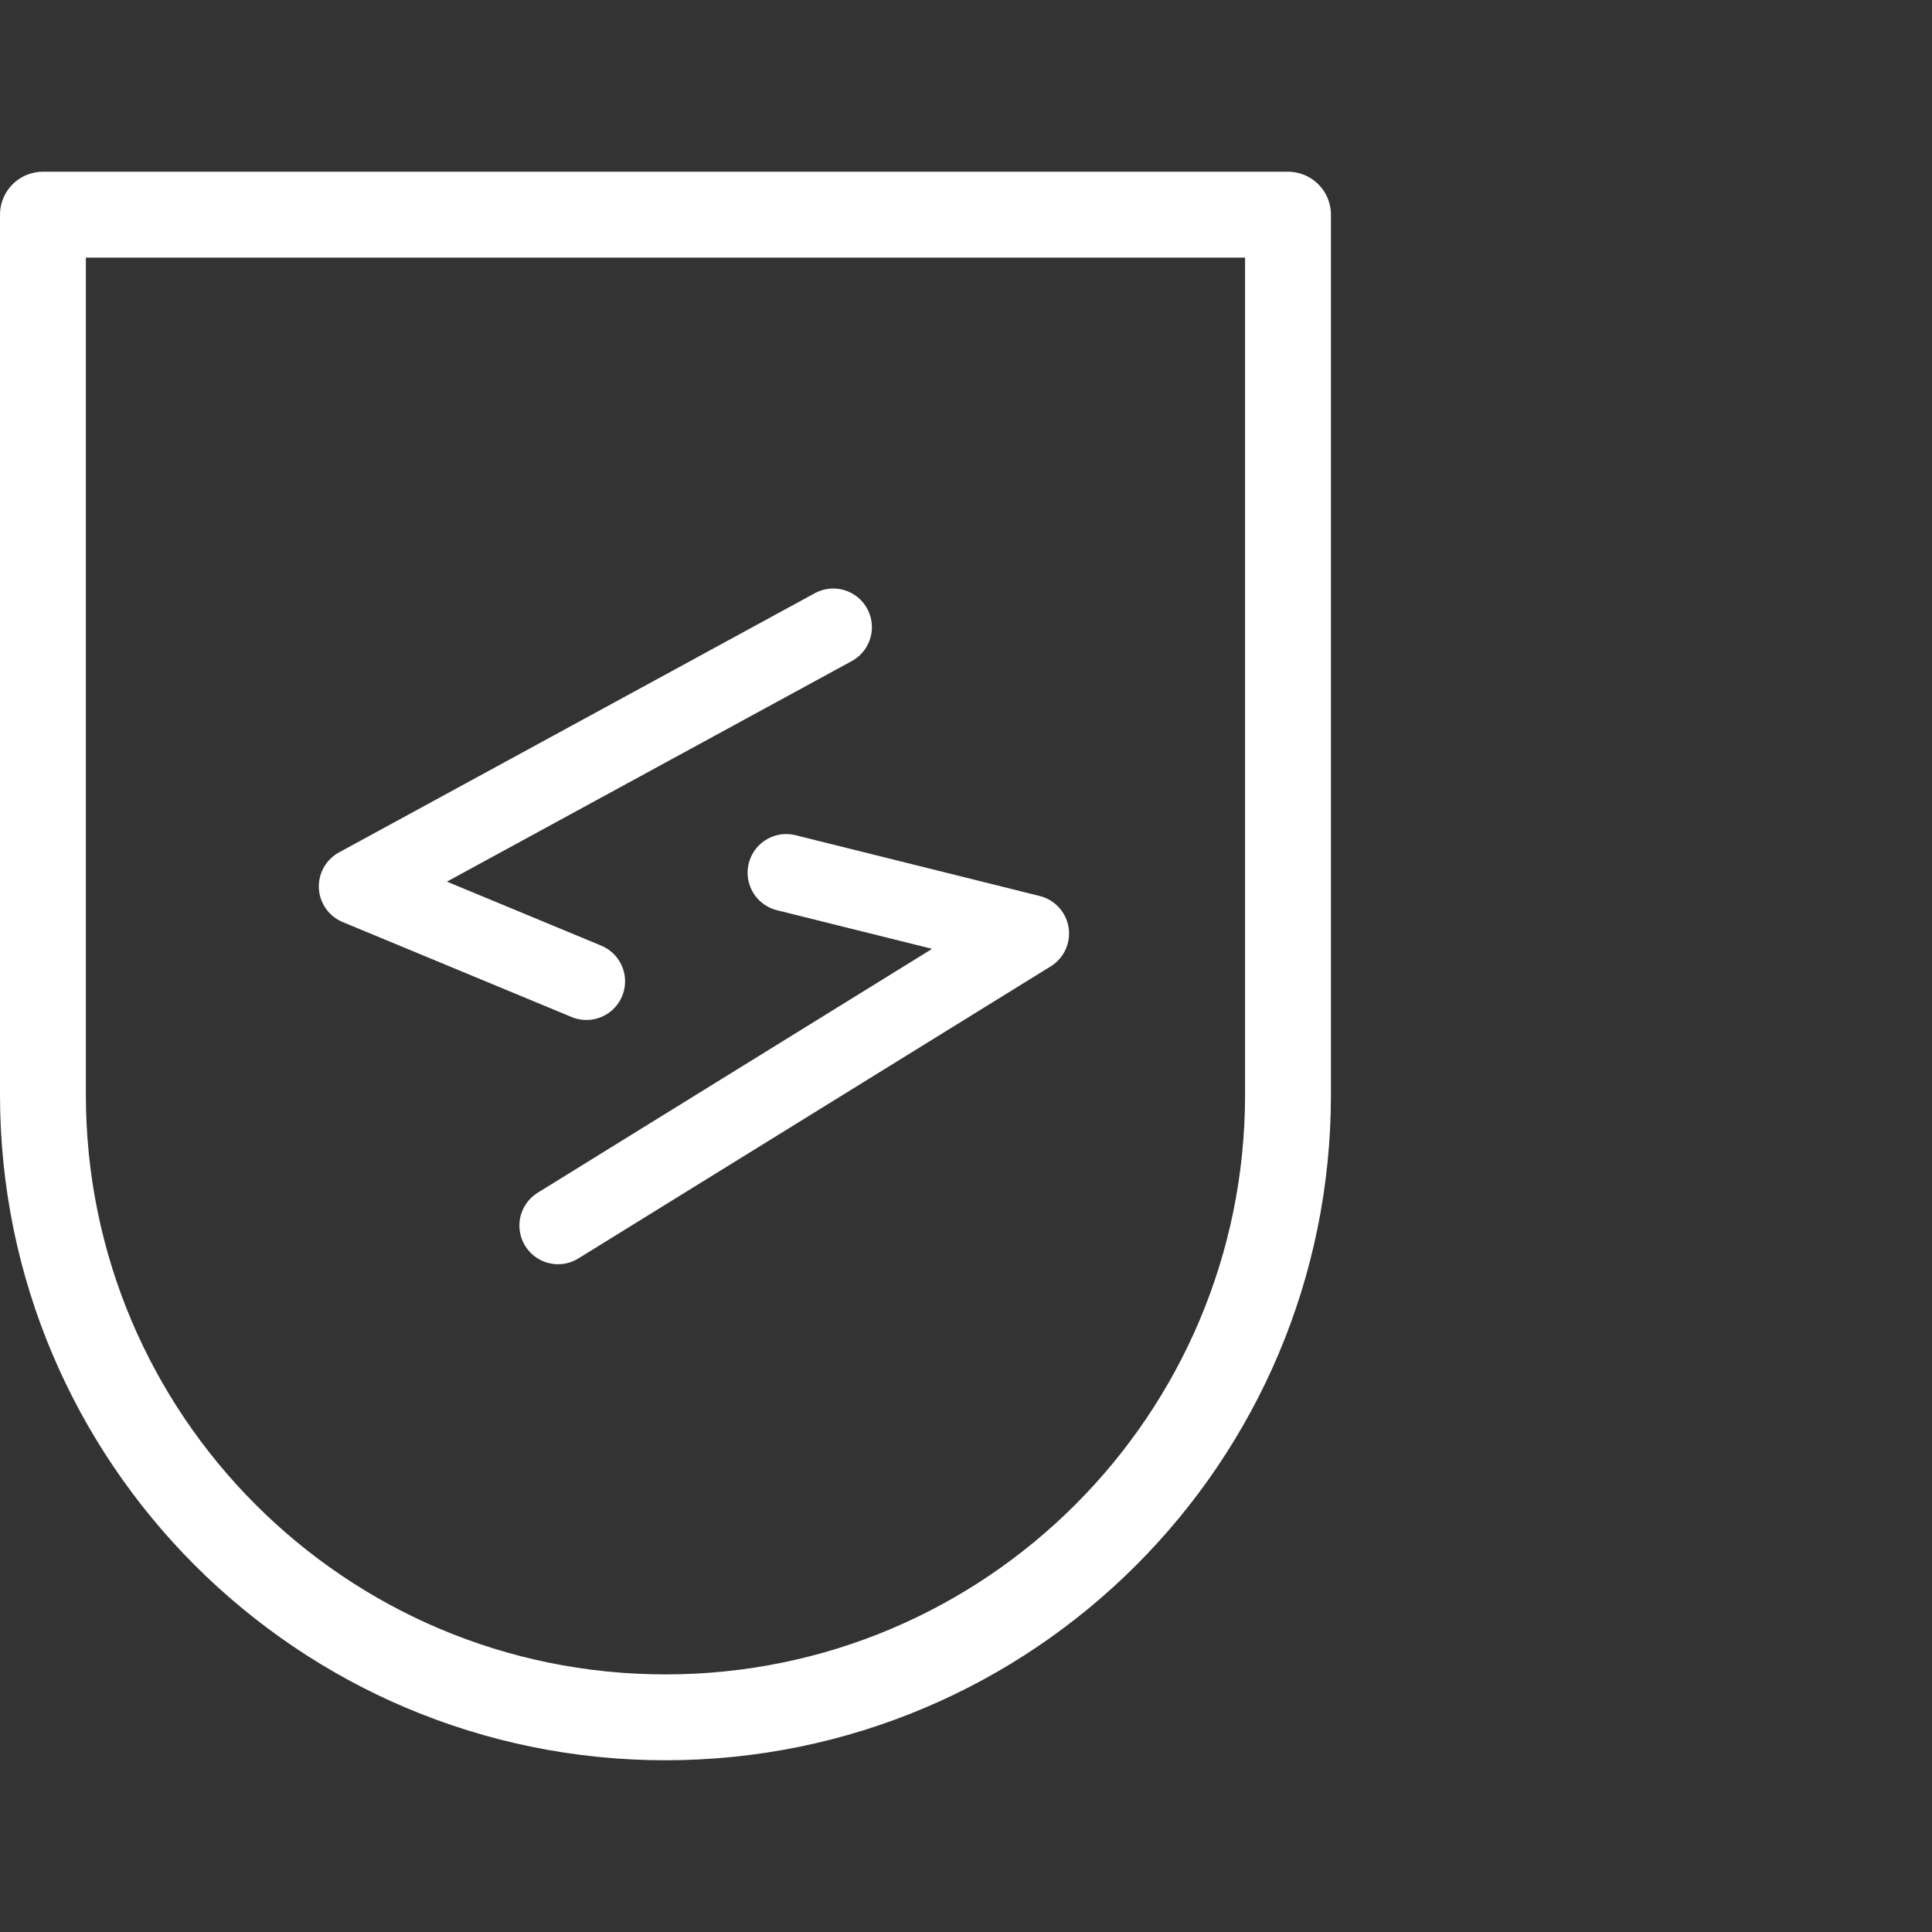
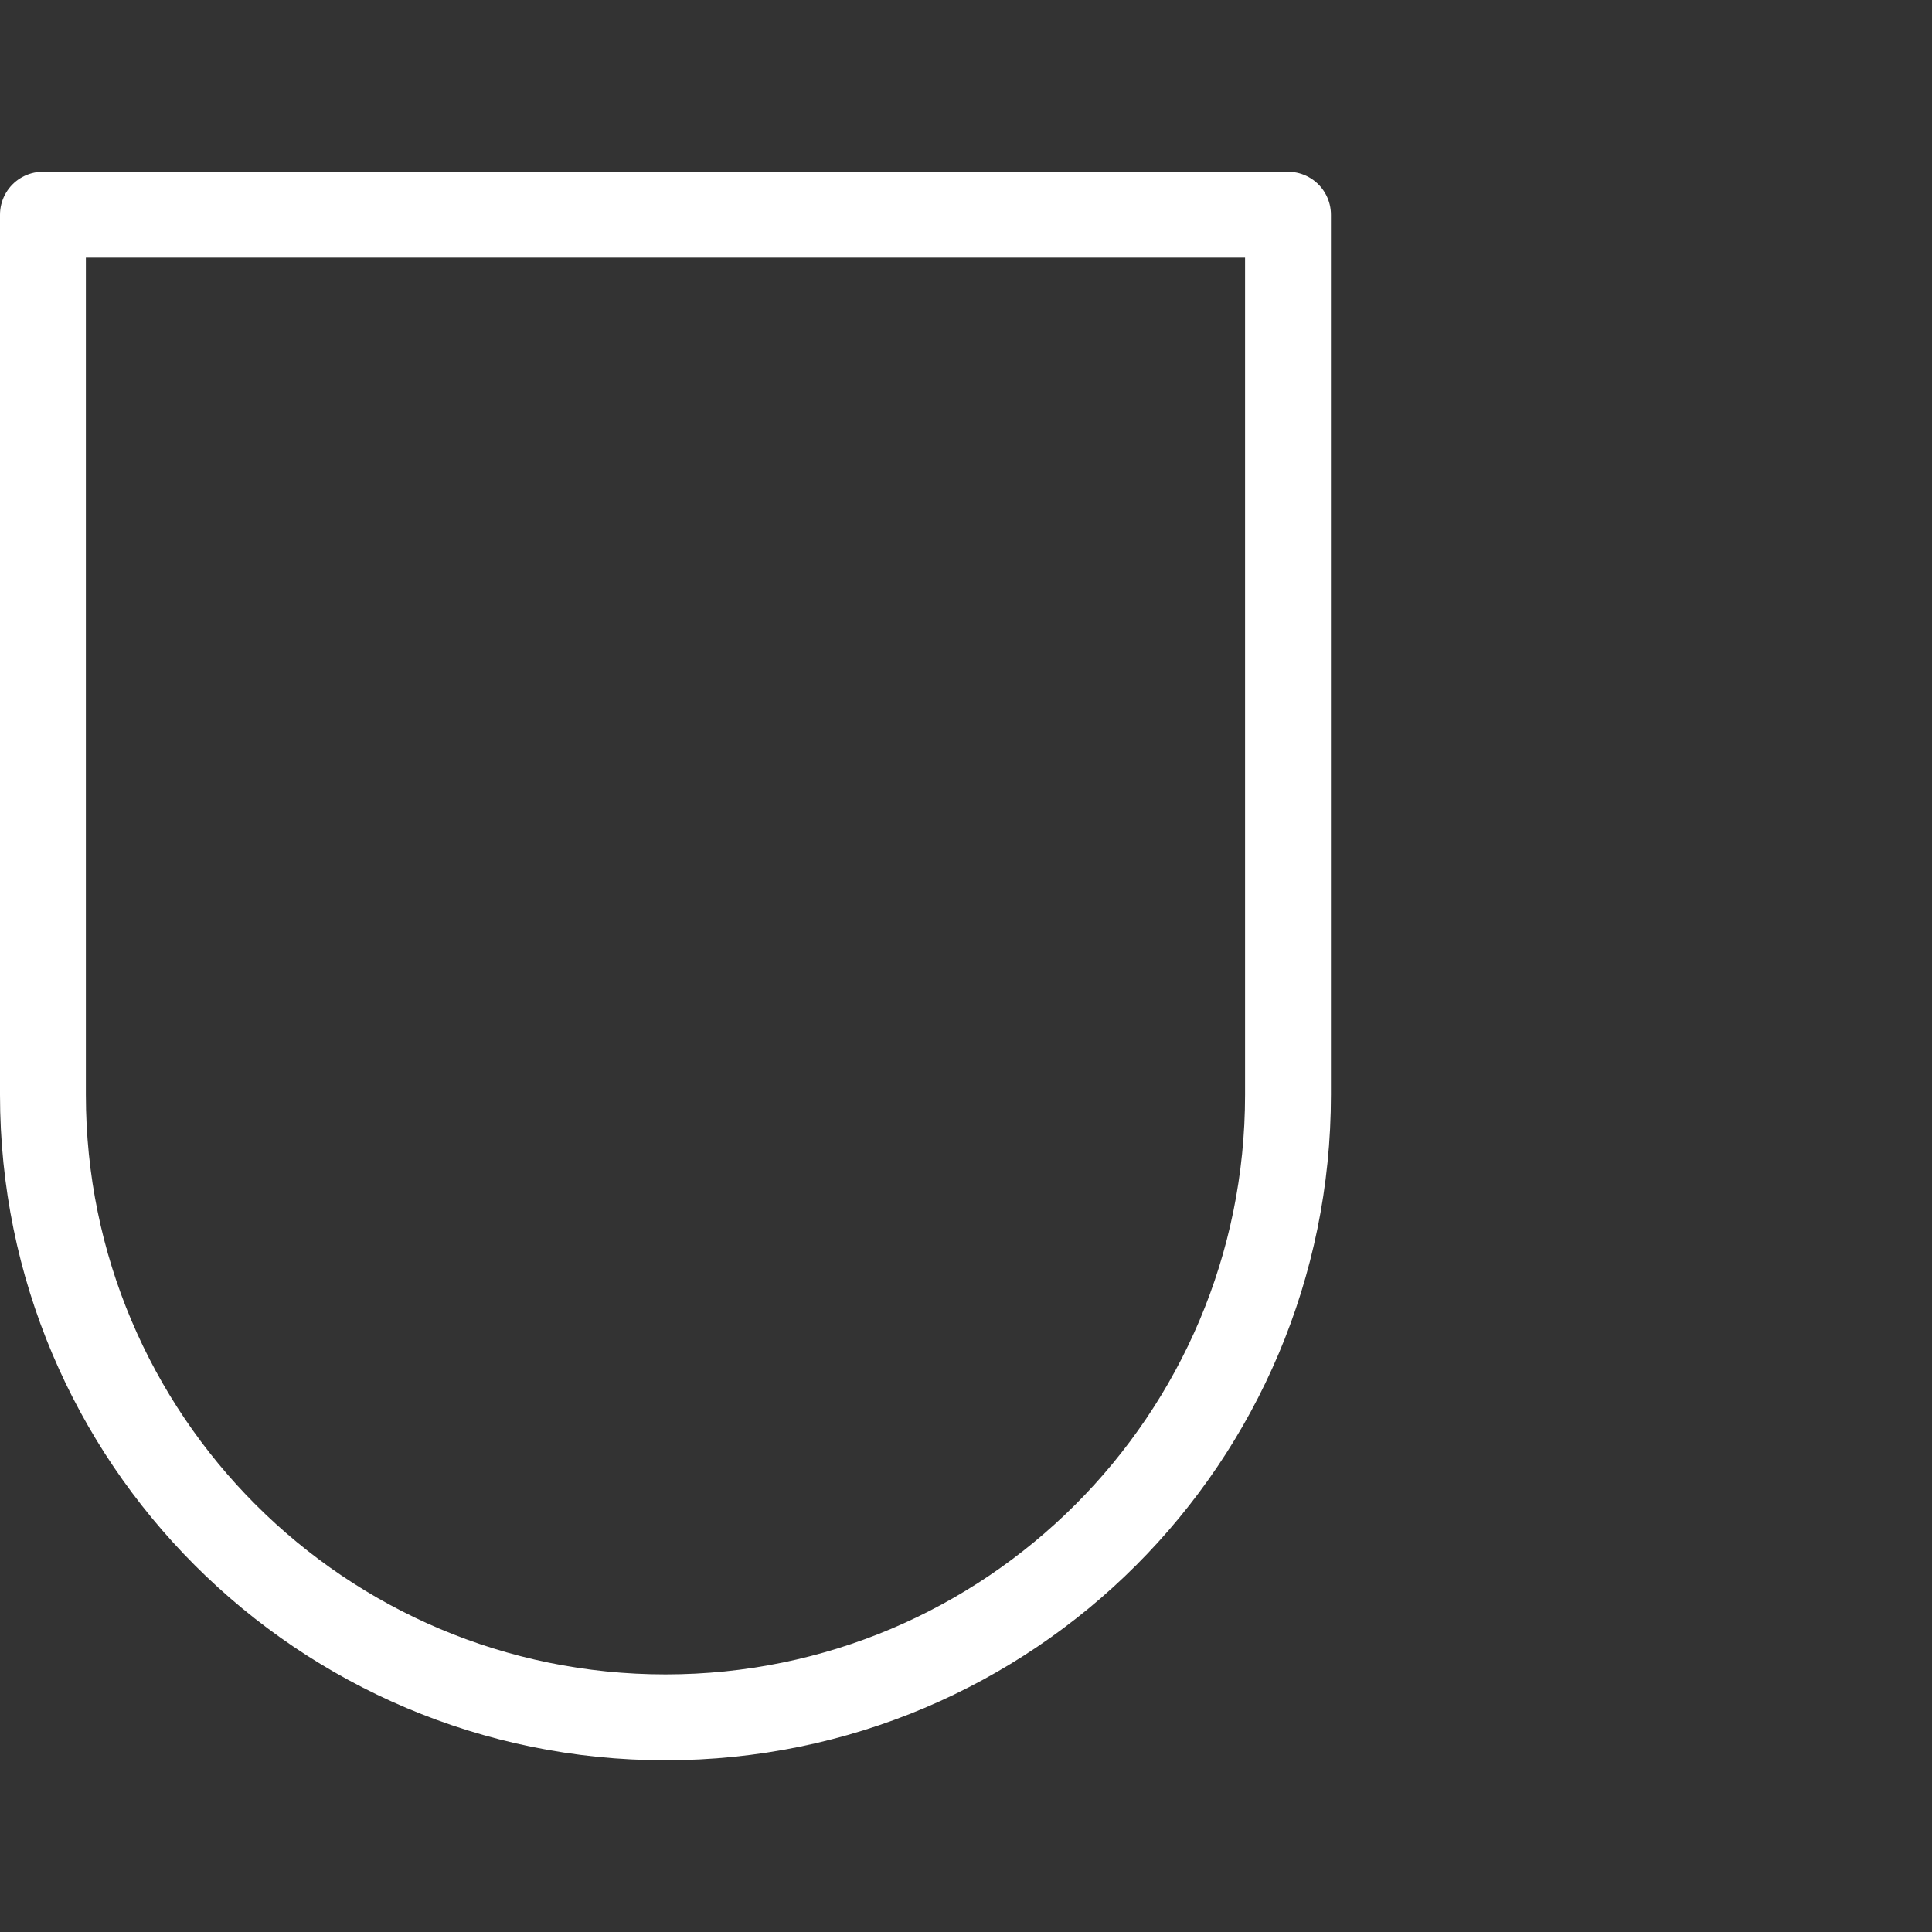
<svg xmlns="http://www.w3.org/2000/svg" width="45" height="45" viewBox="0 0 45 45" fill="none">
  <rect x="0" y="0" width="45" height="45" fill="#333333" stroke="none" />
  <path d="M1 5H30V25.5C30 33.508 23.508 40 15.5 40V40C7.492 40 1 33.508 1 25.5V5Z" stroke="white" stroke-width="2" stroke-linejoin="round" />
-   <path d="M12.998 28.546L24 21.743L18.313 20.327" stroke="white" stroke-width="1.8" stroke-linecap="round" stroke-linejoin="round" />
-   <path d="M19.408 14.608L8.326 20.645L13.659 22.857" stroke="white" stroke-width="1.8" stroke-linecap="round" stroke-linejoin="round" />
</svg>